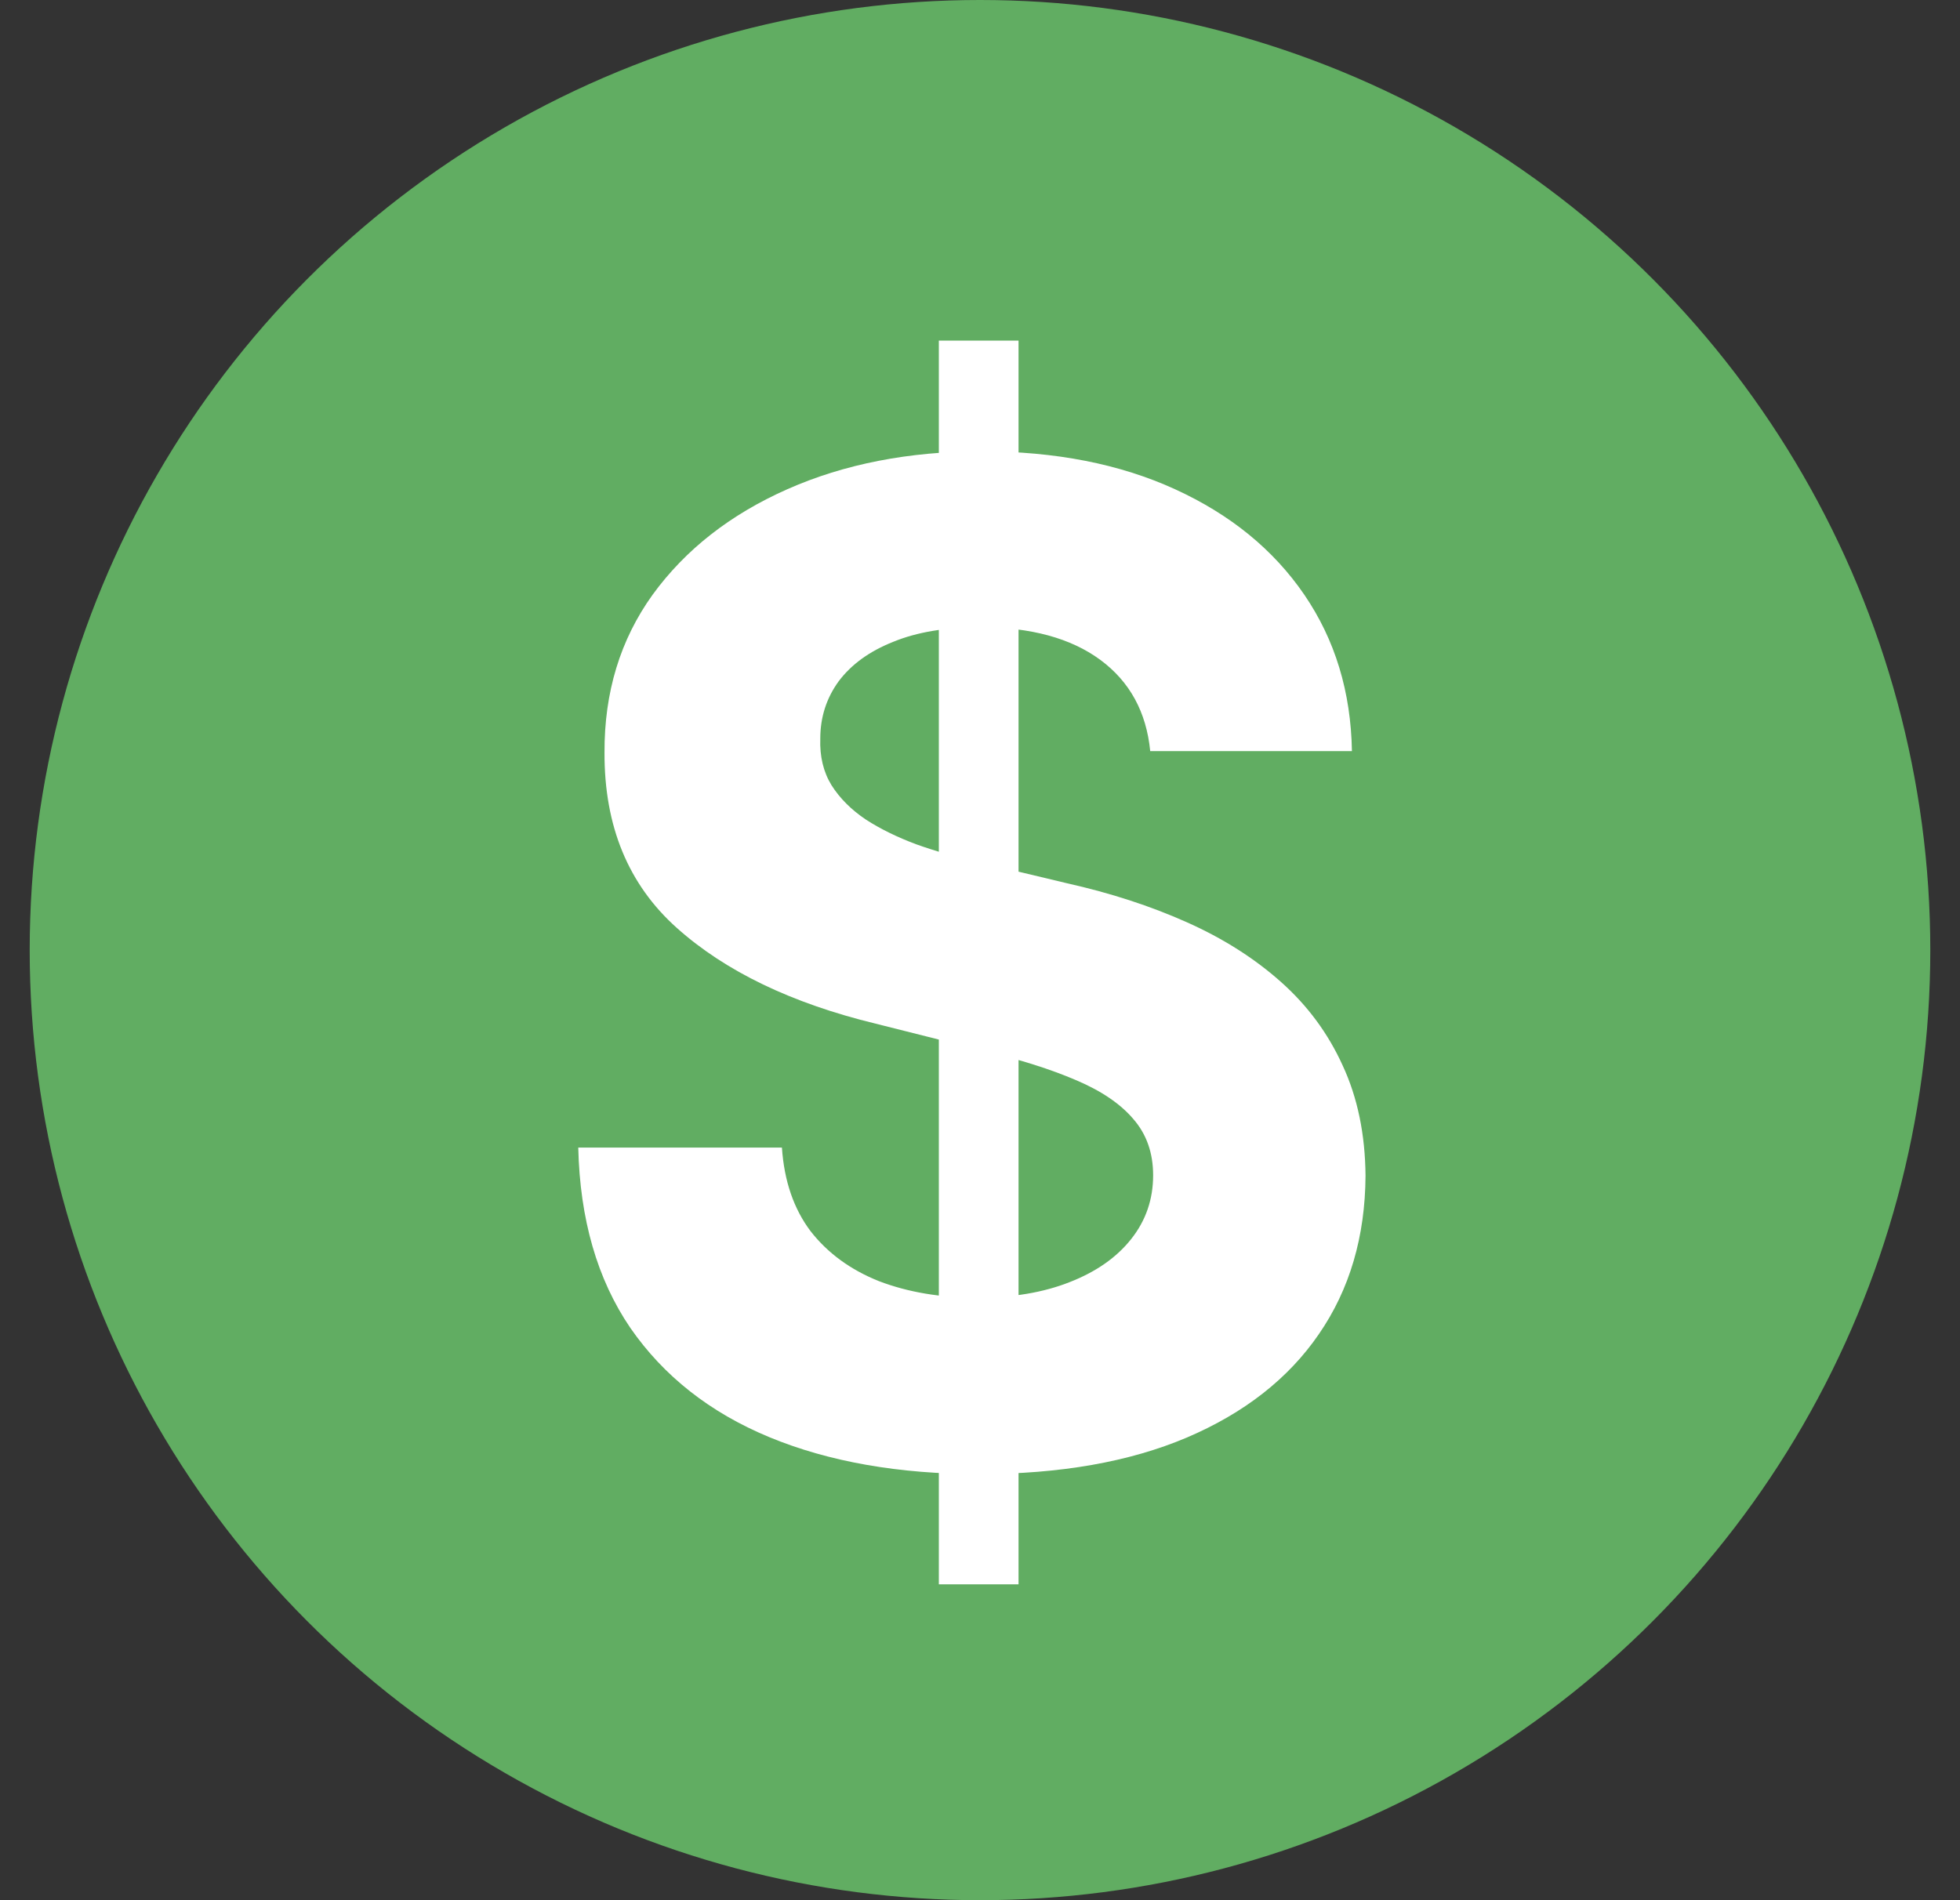
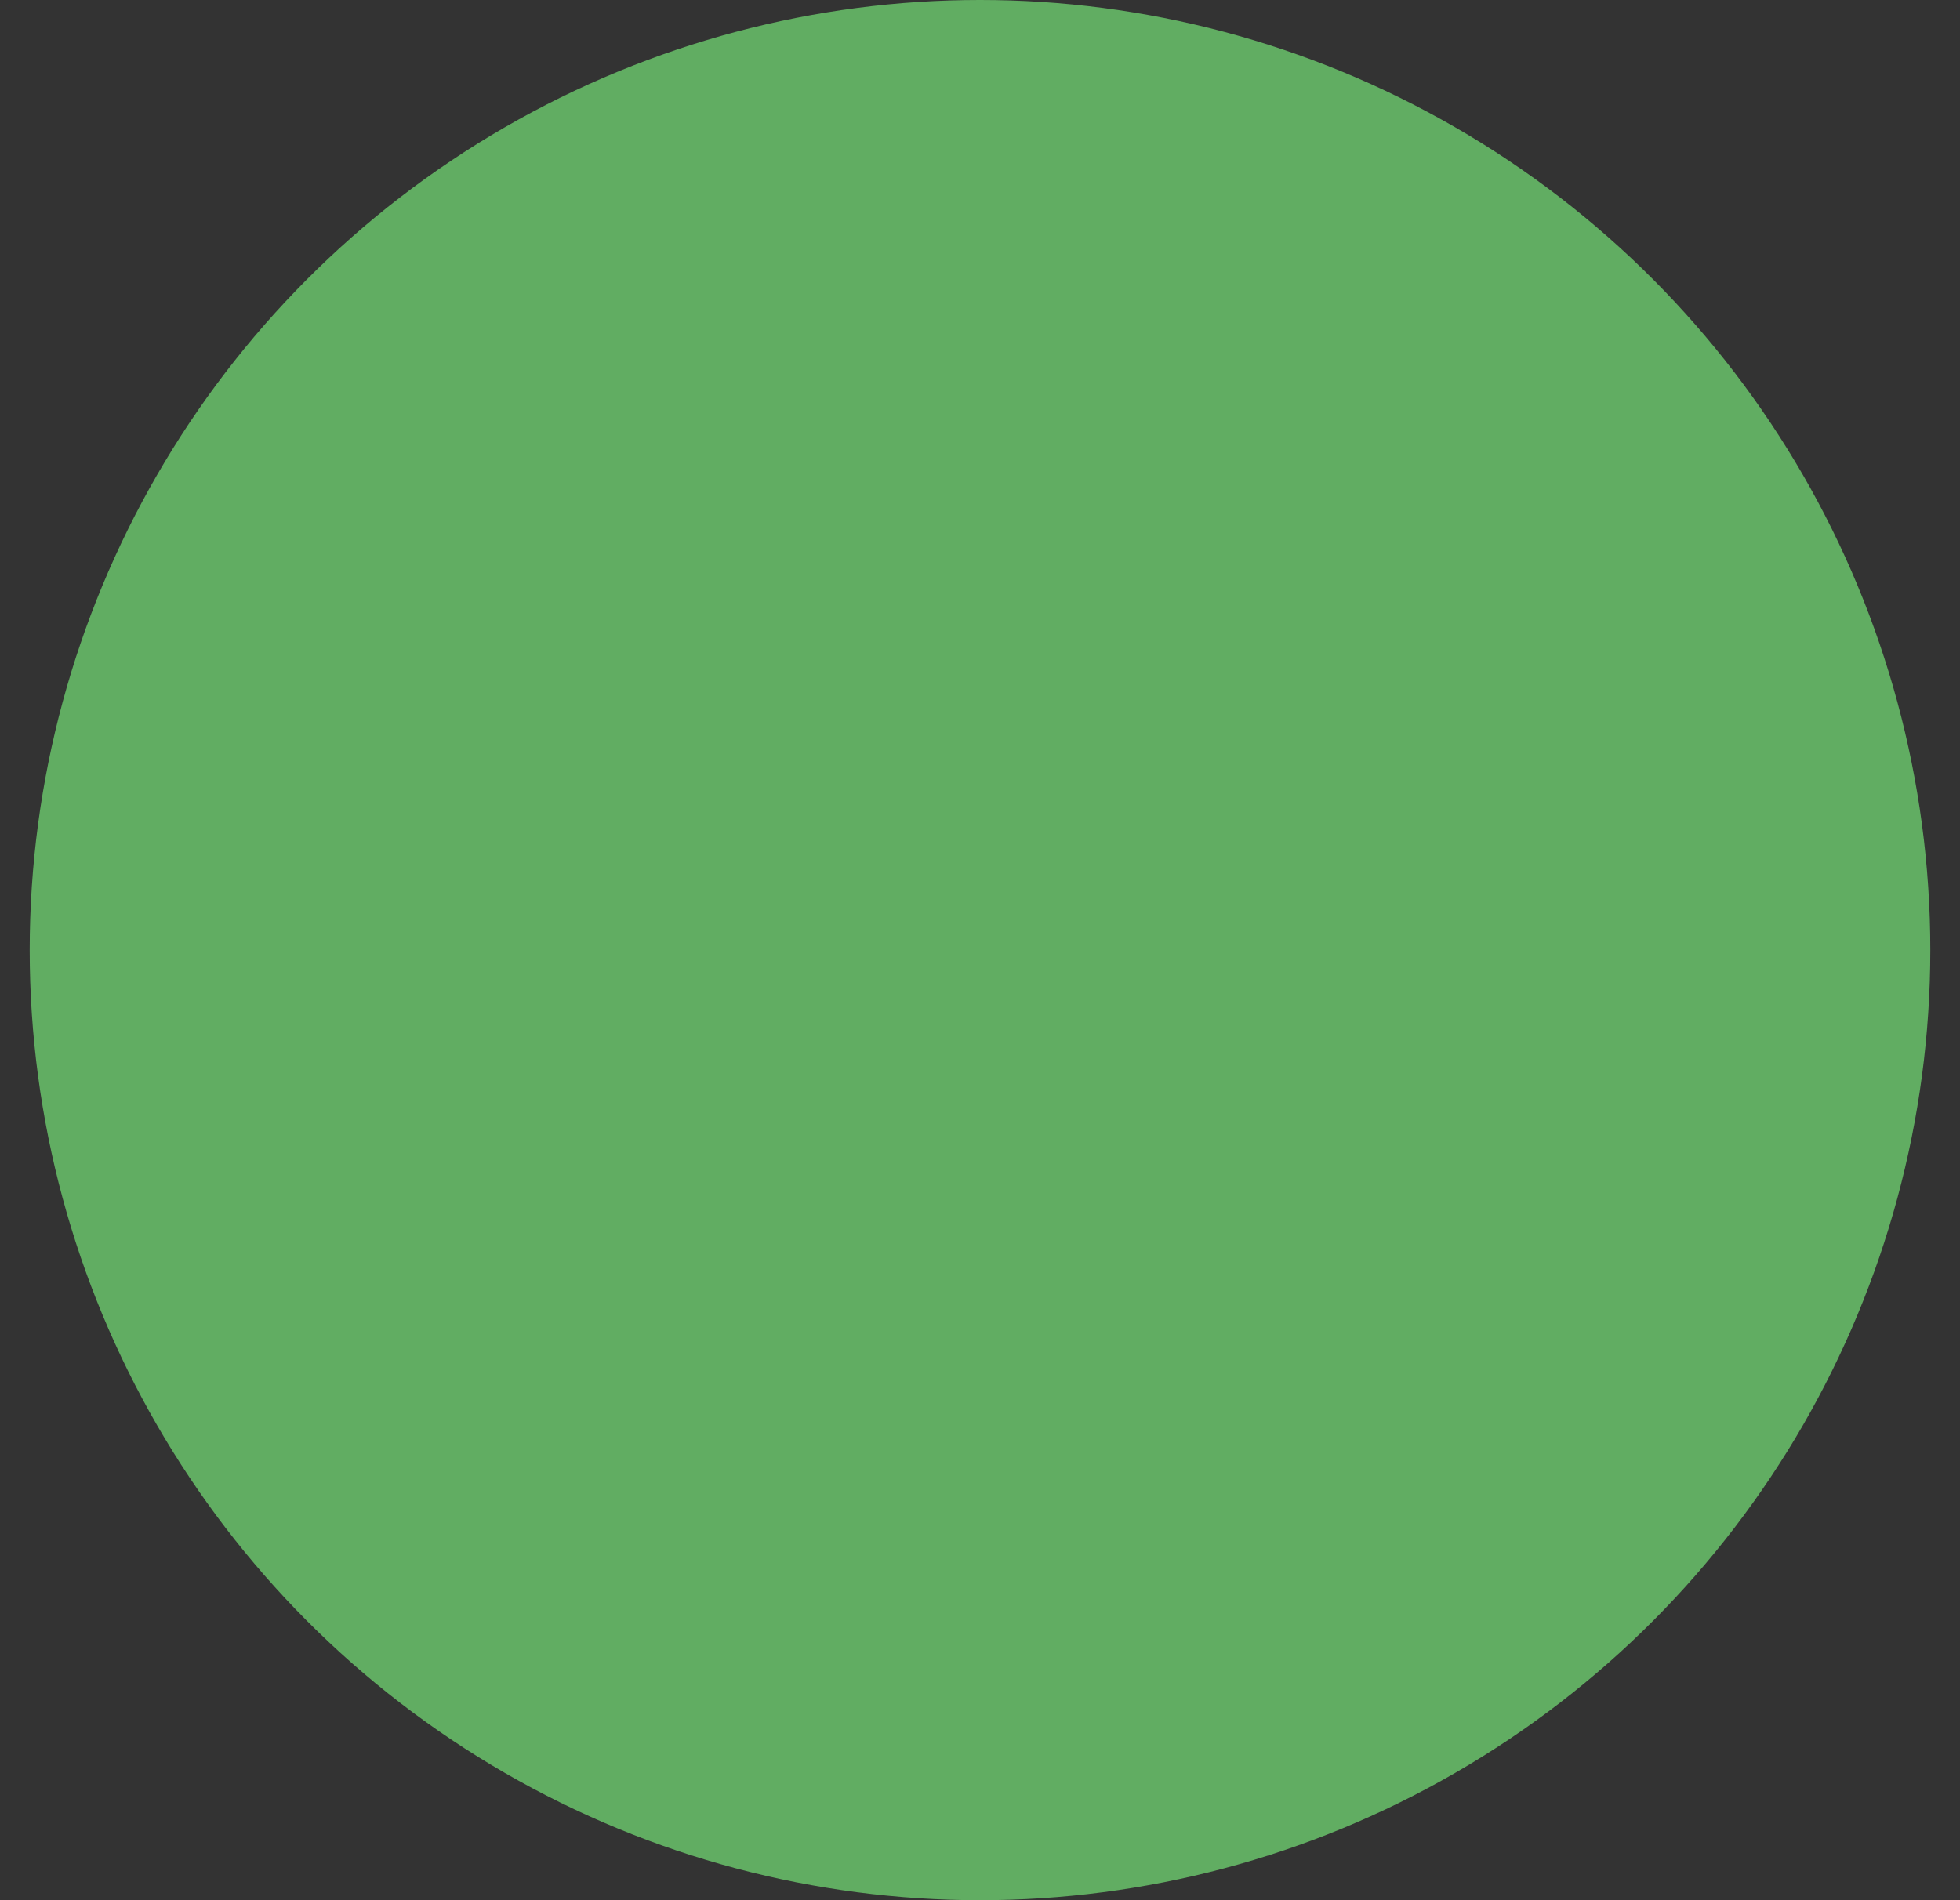
<svg xmlns="http://www.w3.org/2000/svg" width="33" height="32" viewBox="0 0 33 32" fill="none">
  <rect x="0" y="0" width="33" height="32" fill="#333333" stroke="none" />
  <circle cx="16.5" cy="16" r="16" fill="#61AD62" />
-   <path d="M15.807 26.681V5.736H17.149V26.681H15.807ZM19.366 12.649C19.301 11.989 19.02 11.477 18.524 11.111C18.027 10.746 17.354 10.563 16.503 10.563C15.925 10.563 15.436 10.645 15.038 10.809C14.64 10.967 14.335 11.188 14.122 11.471C13.915 11.755 13.811 12.077 13.811 12.437C13.8 12.737 13.863 12.999 13.999 13.222C14.141 13.446 14.335 13.639 14.58 13.803C14.825 13.961 15.109 14.1 15.431 14.22C15.753 14.335 16.096 14.433 16.462 14.515L17.967 14.875C18.698 15.039 19.369 15.257 19.98 15.53C20.591 15.802 21.12 16.138 21.567 16.536C22.015 16.934 22.361 17.403 22.606 17.943C22.857 18.483 22.985 19.102 22.991 19.8C22.985 20.826 22.724 21.715 22.205 22.468C21.693 23.215 20.951 23.796 19.98 24.21C19.015 24.619 17.85 24.824 16.486 24.824C15.134 24.824 13.955 24.617 12.952 24.202C11.954 23.788 11.174 23.174 10.612 22.361C10.055 21.543 9.764 20.531 9.736 19.326H13.165C13.203 19.888 13.364 20.357 13.647 20.733C13.936 21.104 14.321 21.385 14.801 21.576C15.286 21.761 15.835 21.854 16.445 21.854C17.045 21.854 17.566 21.767 18.008 21.592C18.455 21.418 18.802 21.175 19.047 20.864C19.293 20.553 19.415 20.196 19.415 19.792C19.415 19.416 19.304 19.099 19.08 18.843C18.862 18.587 18.54 18.369 18.114 18.189C17.695 18.009 17.179 17.845 16.568 17.698L14.744 17.239C13.331 16.896 12.215 16.359 11.397 15.628C10.579 14.897 10.173 13.912 10.178 12.674C10.173 11.659 10.443 10.773 10.988 10.015C11.539 9.257 12.294 8.665 13.255 8.239C14.214 7.814 15.305 7.601 16.527 7.601C17.771 7.601 18.856 7.814 19.784 8.239C20.716 8.665 21.442 9.257 21.96 10.015C22.478 10.773 22.745 11.651 22.762 12.649H19.366Z" fill="white" />
</svg>